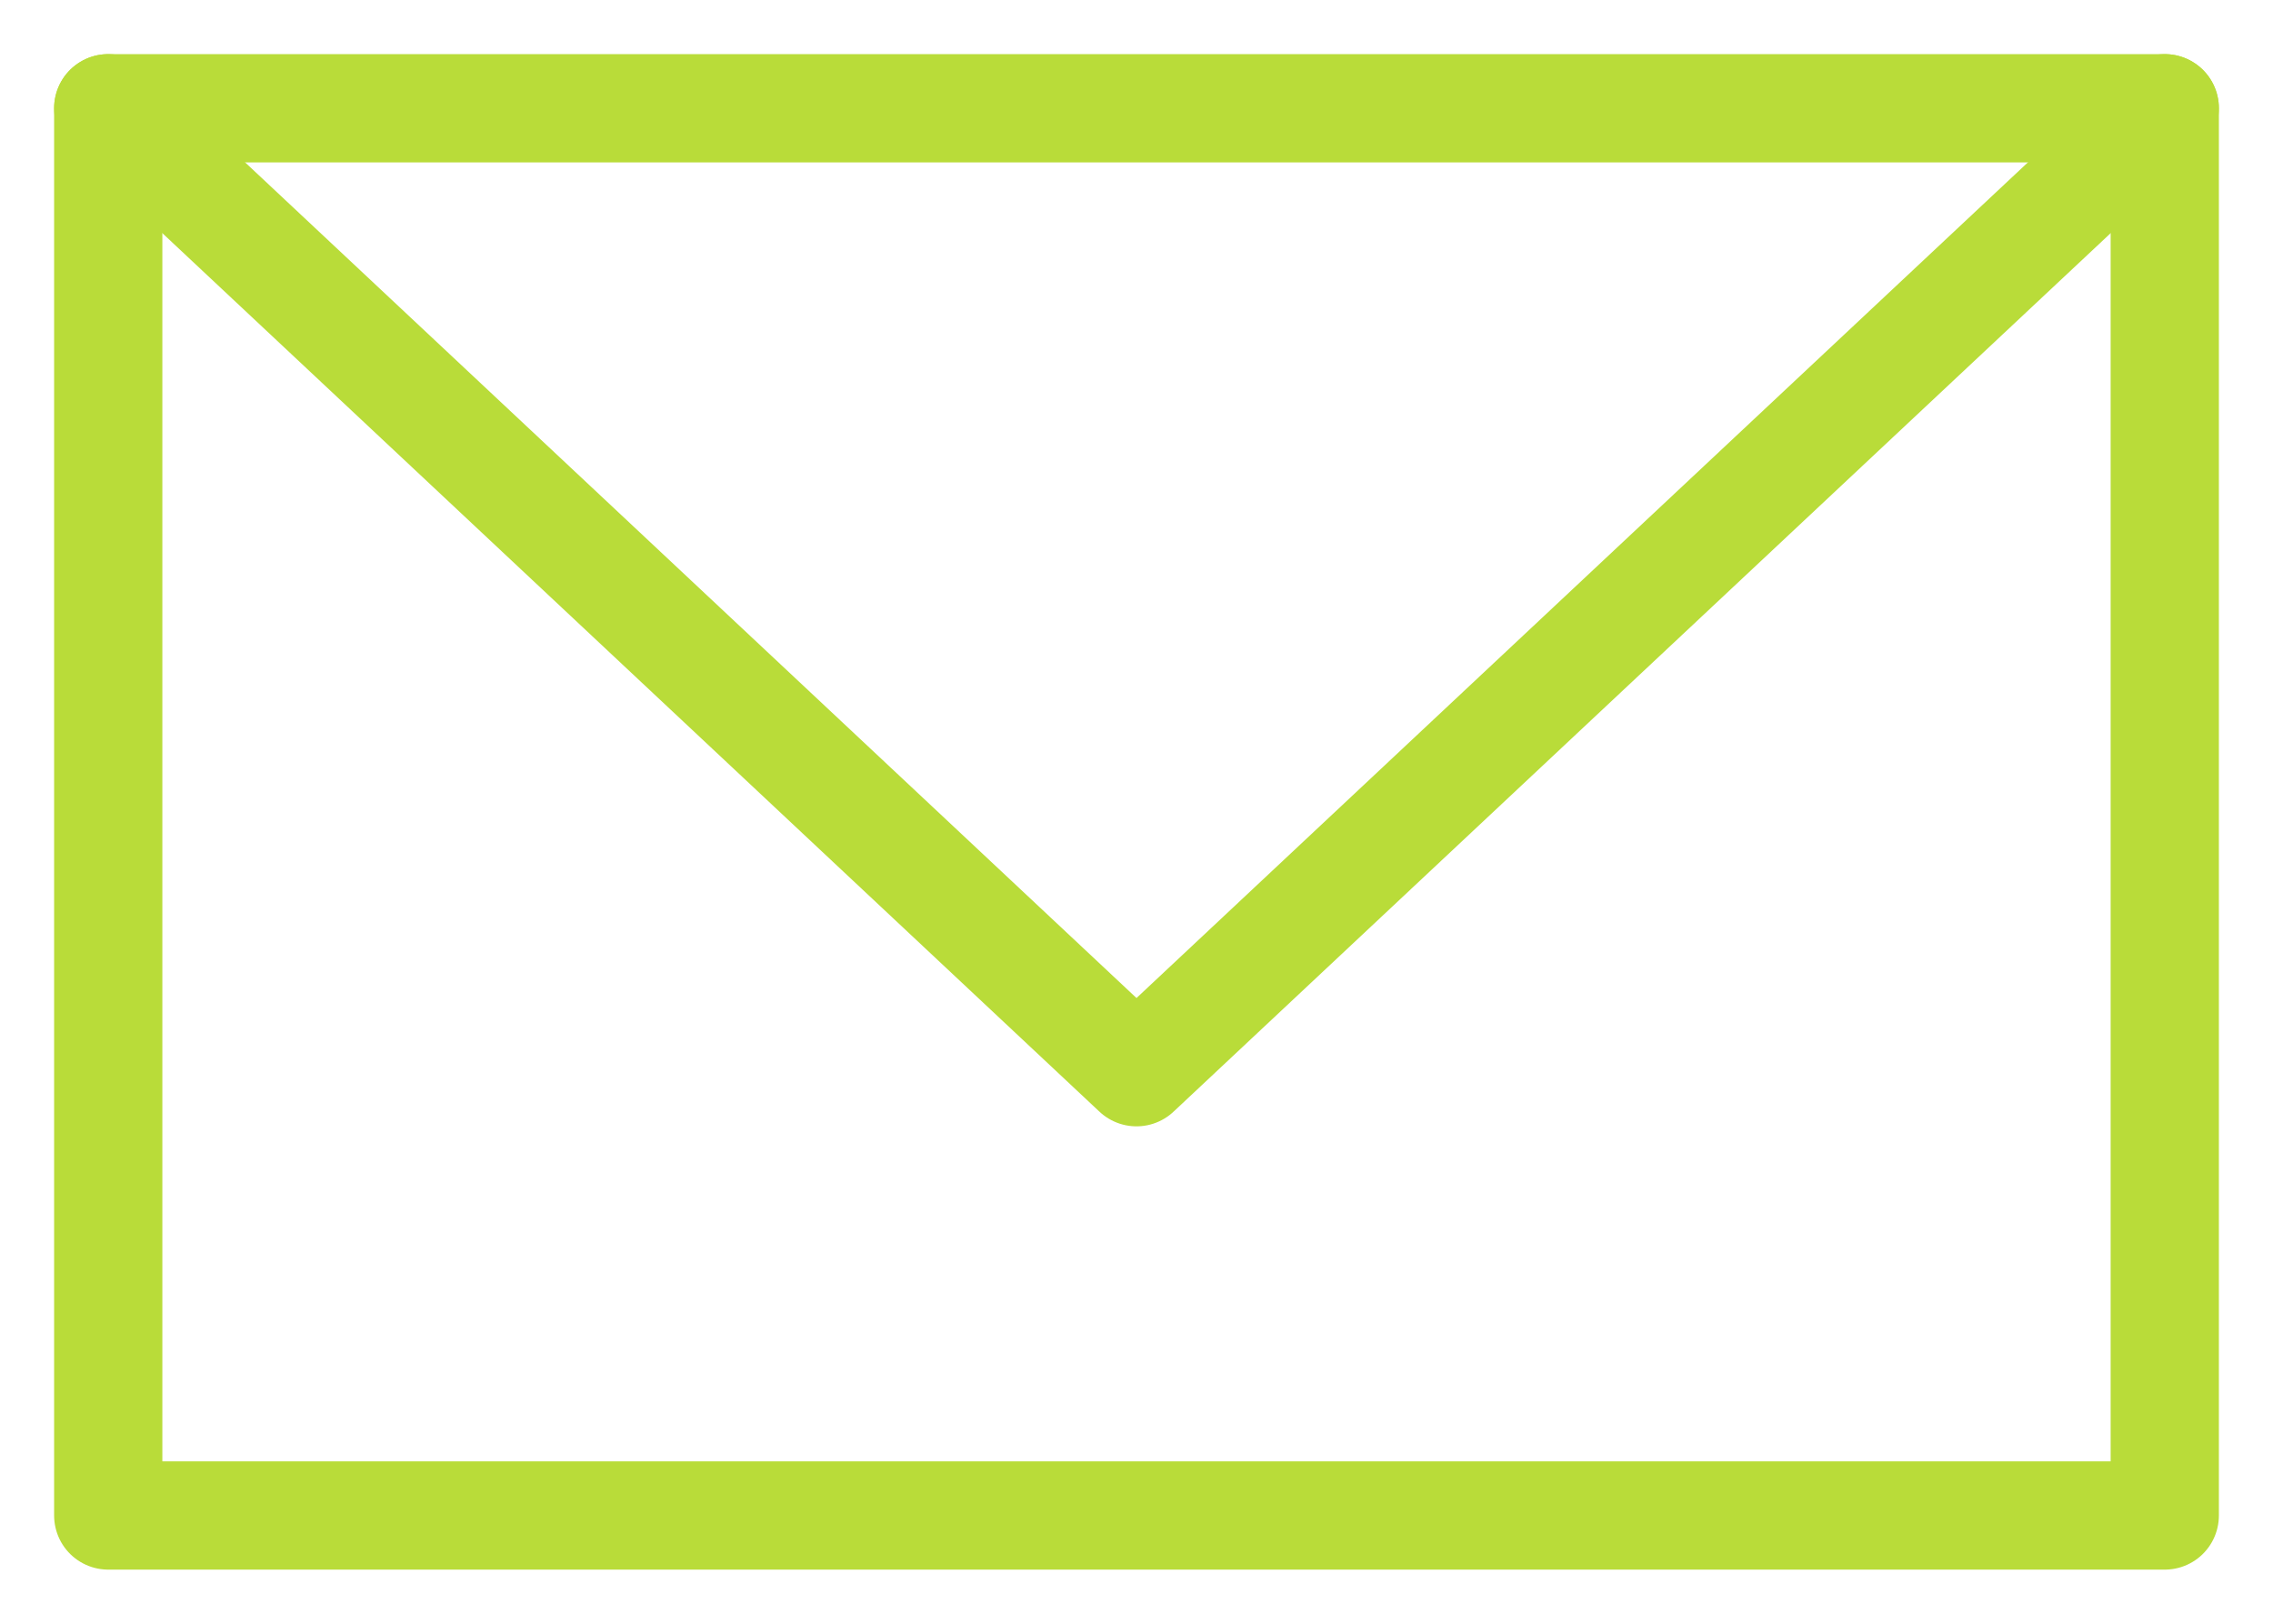
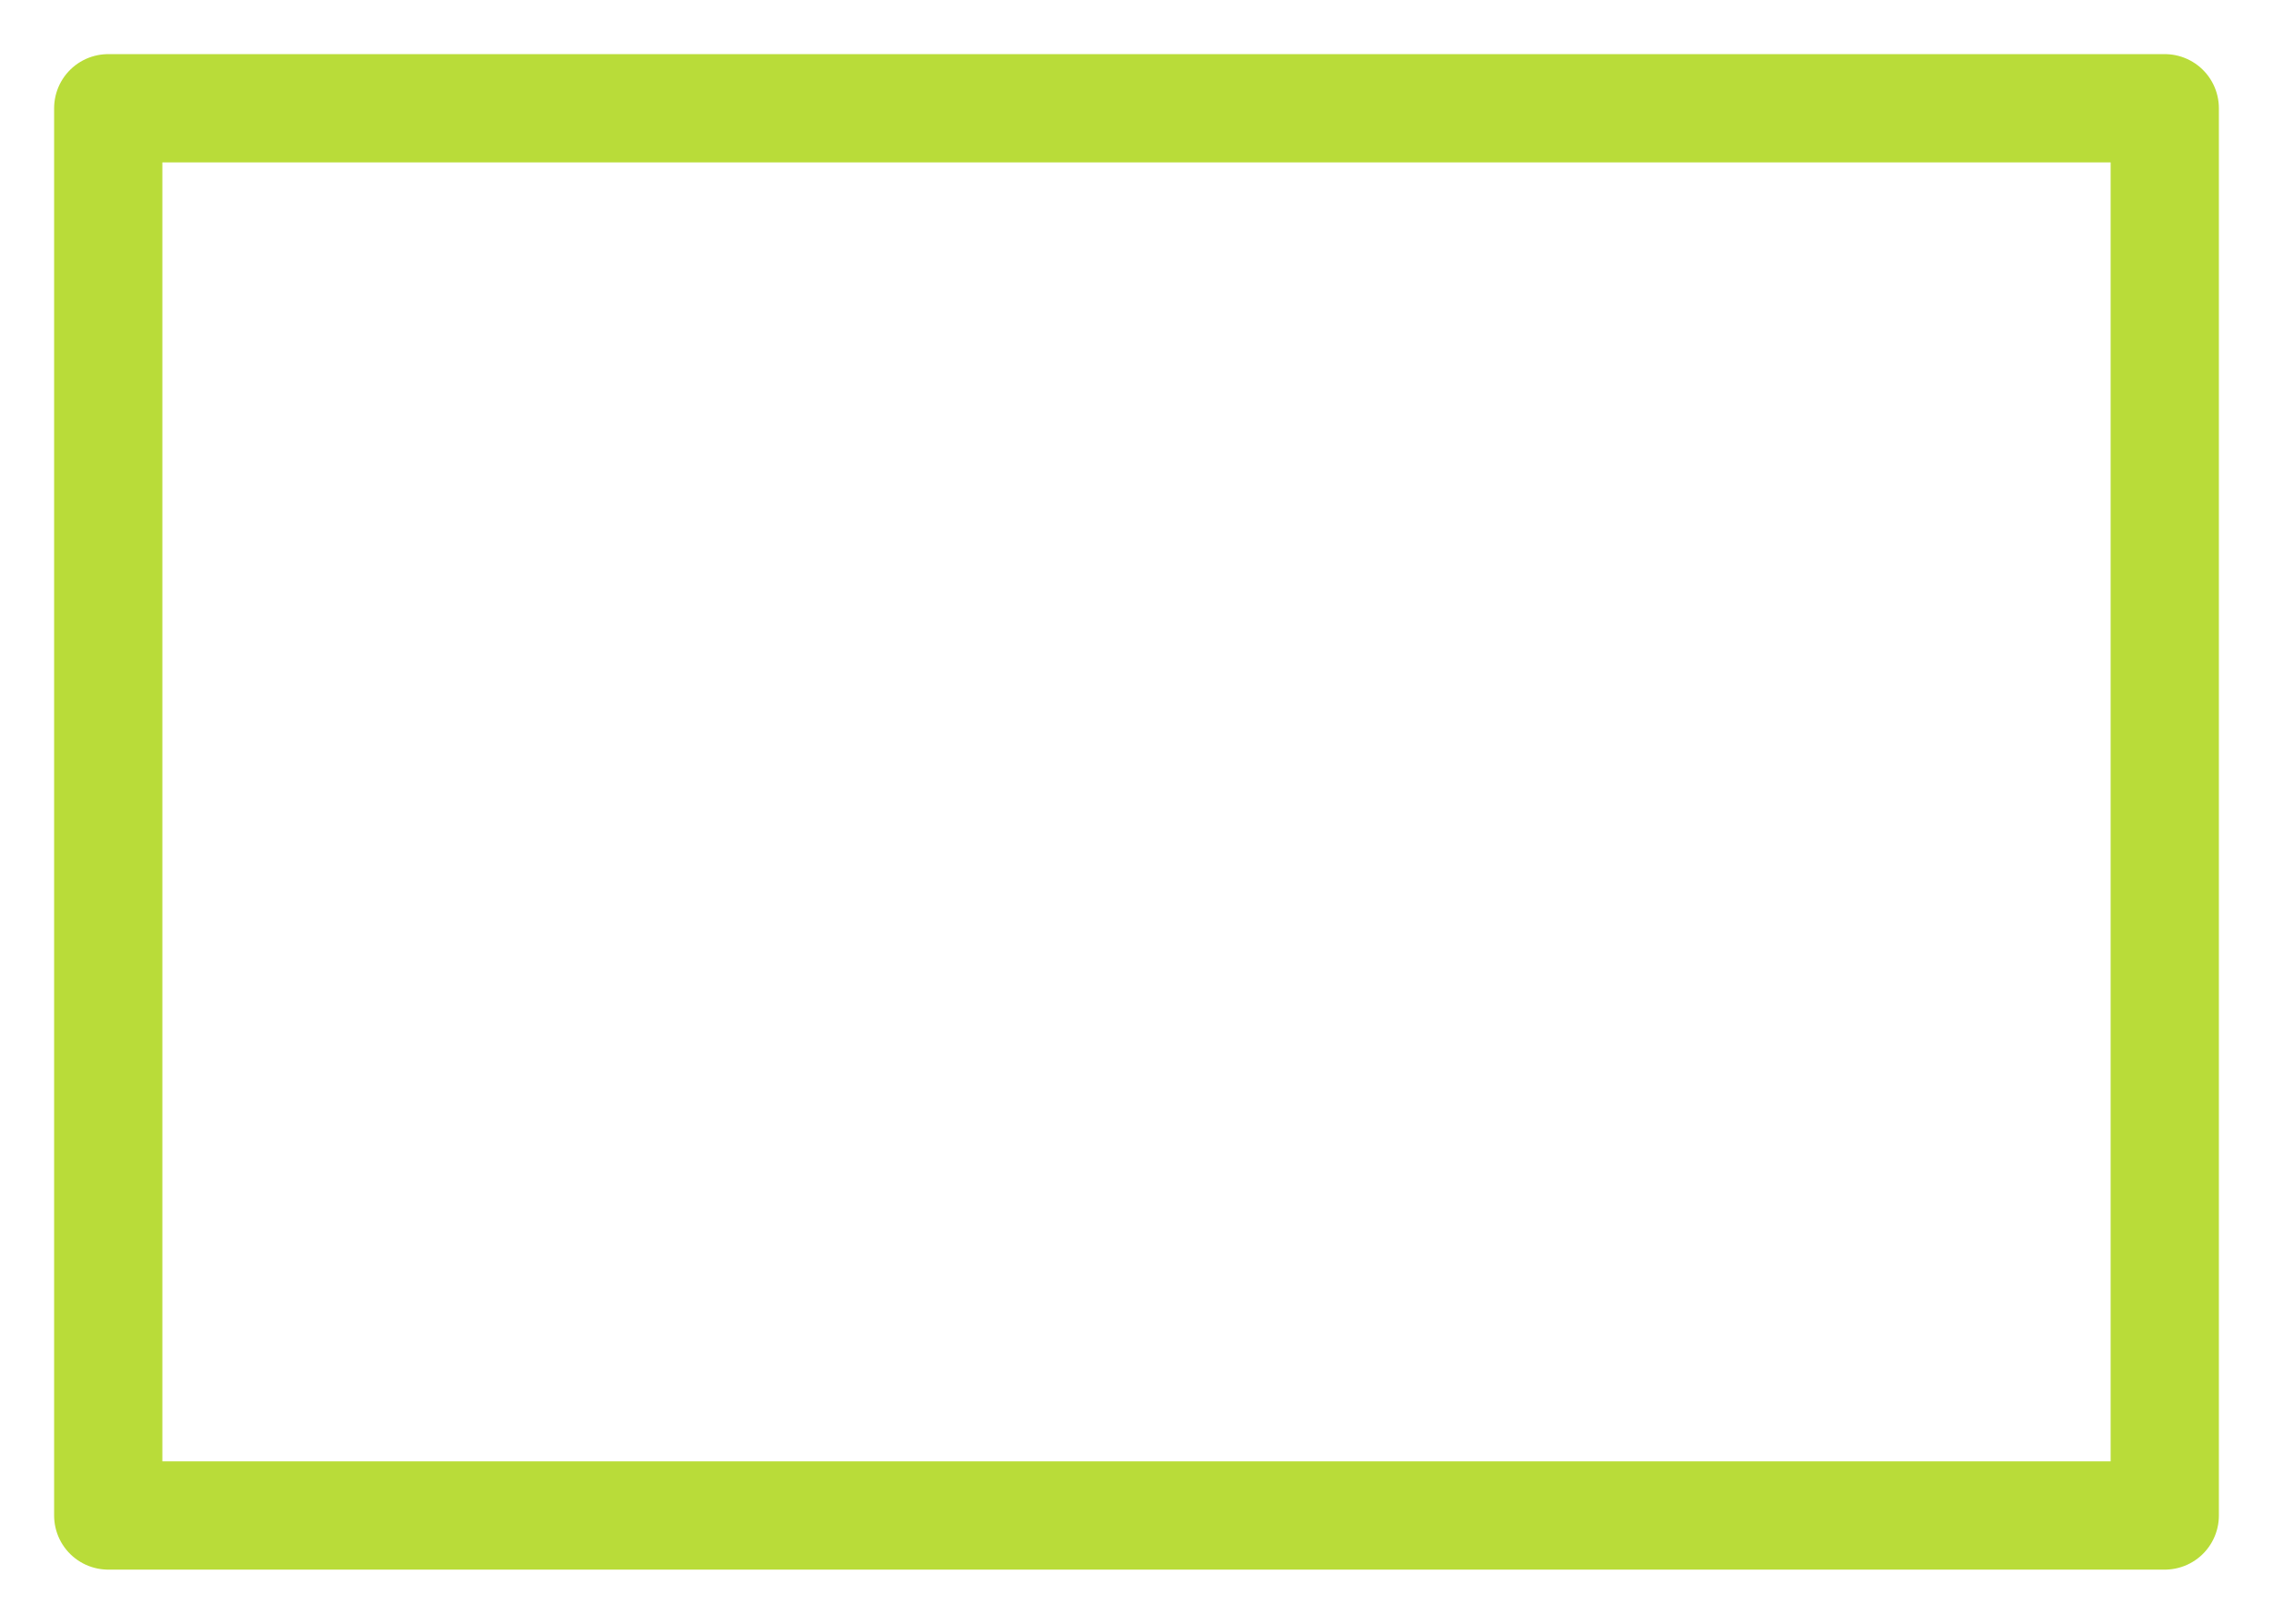
<svg xmlns="http://www.w3.org/2000/svg" width="21" height="15" viewBox="0 0 21 15" fill="none">
-   <path d="M1 1L10.5 9.905L20 1" stroke="#B9DC39" stroke-miterlimit="10" stroke-linecap="round" stroke-linejoin="round" />
  <path d="M1 1H20V14H1V1Z" stroke="#B9DC39" stroke-miterlimit="10" stroke-linecap="round" stroke-linejoin="round" />
</svg>